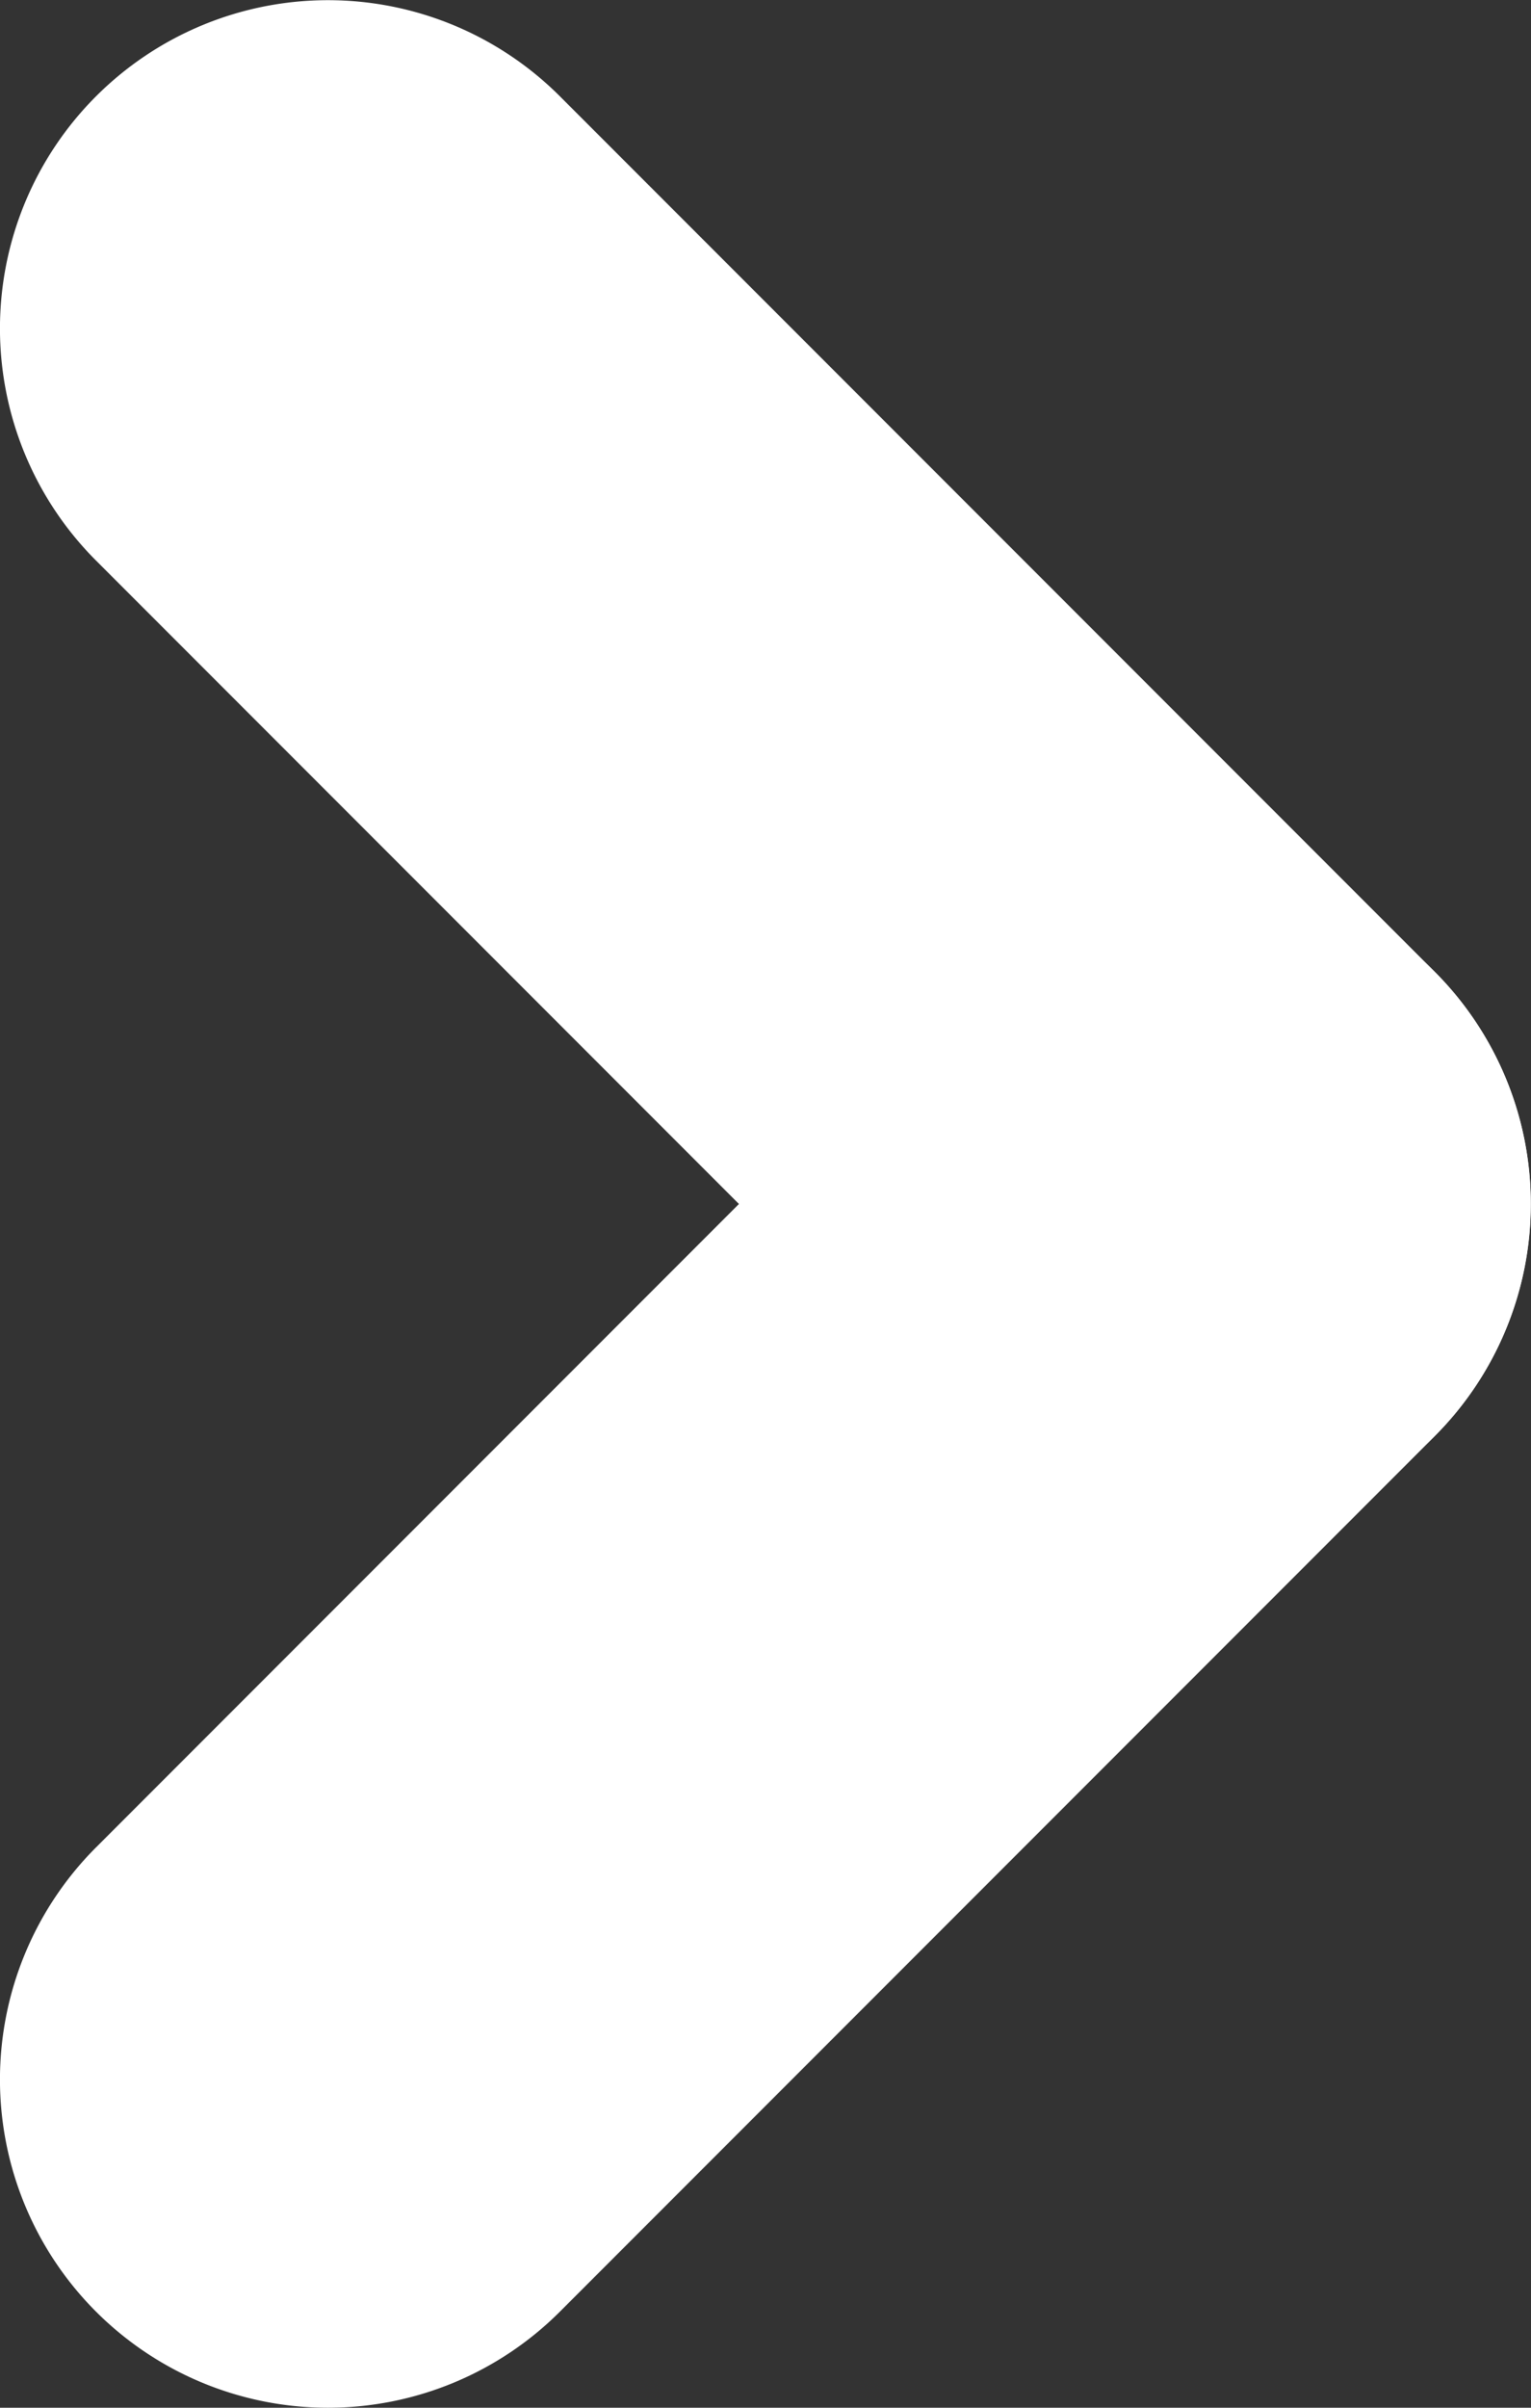
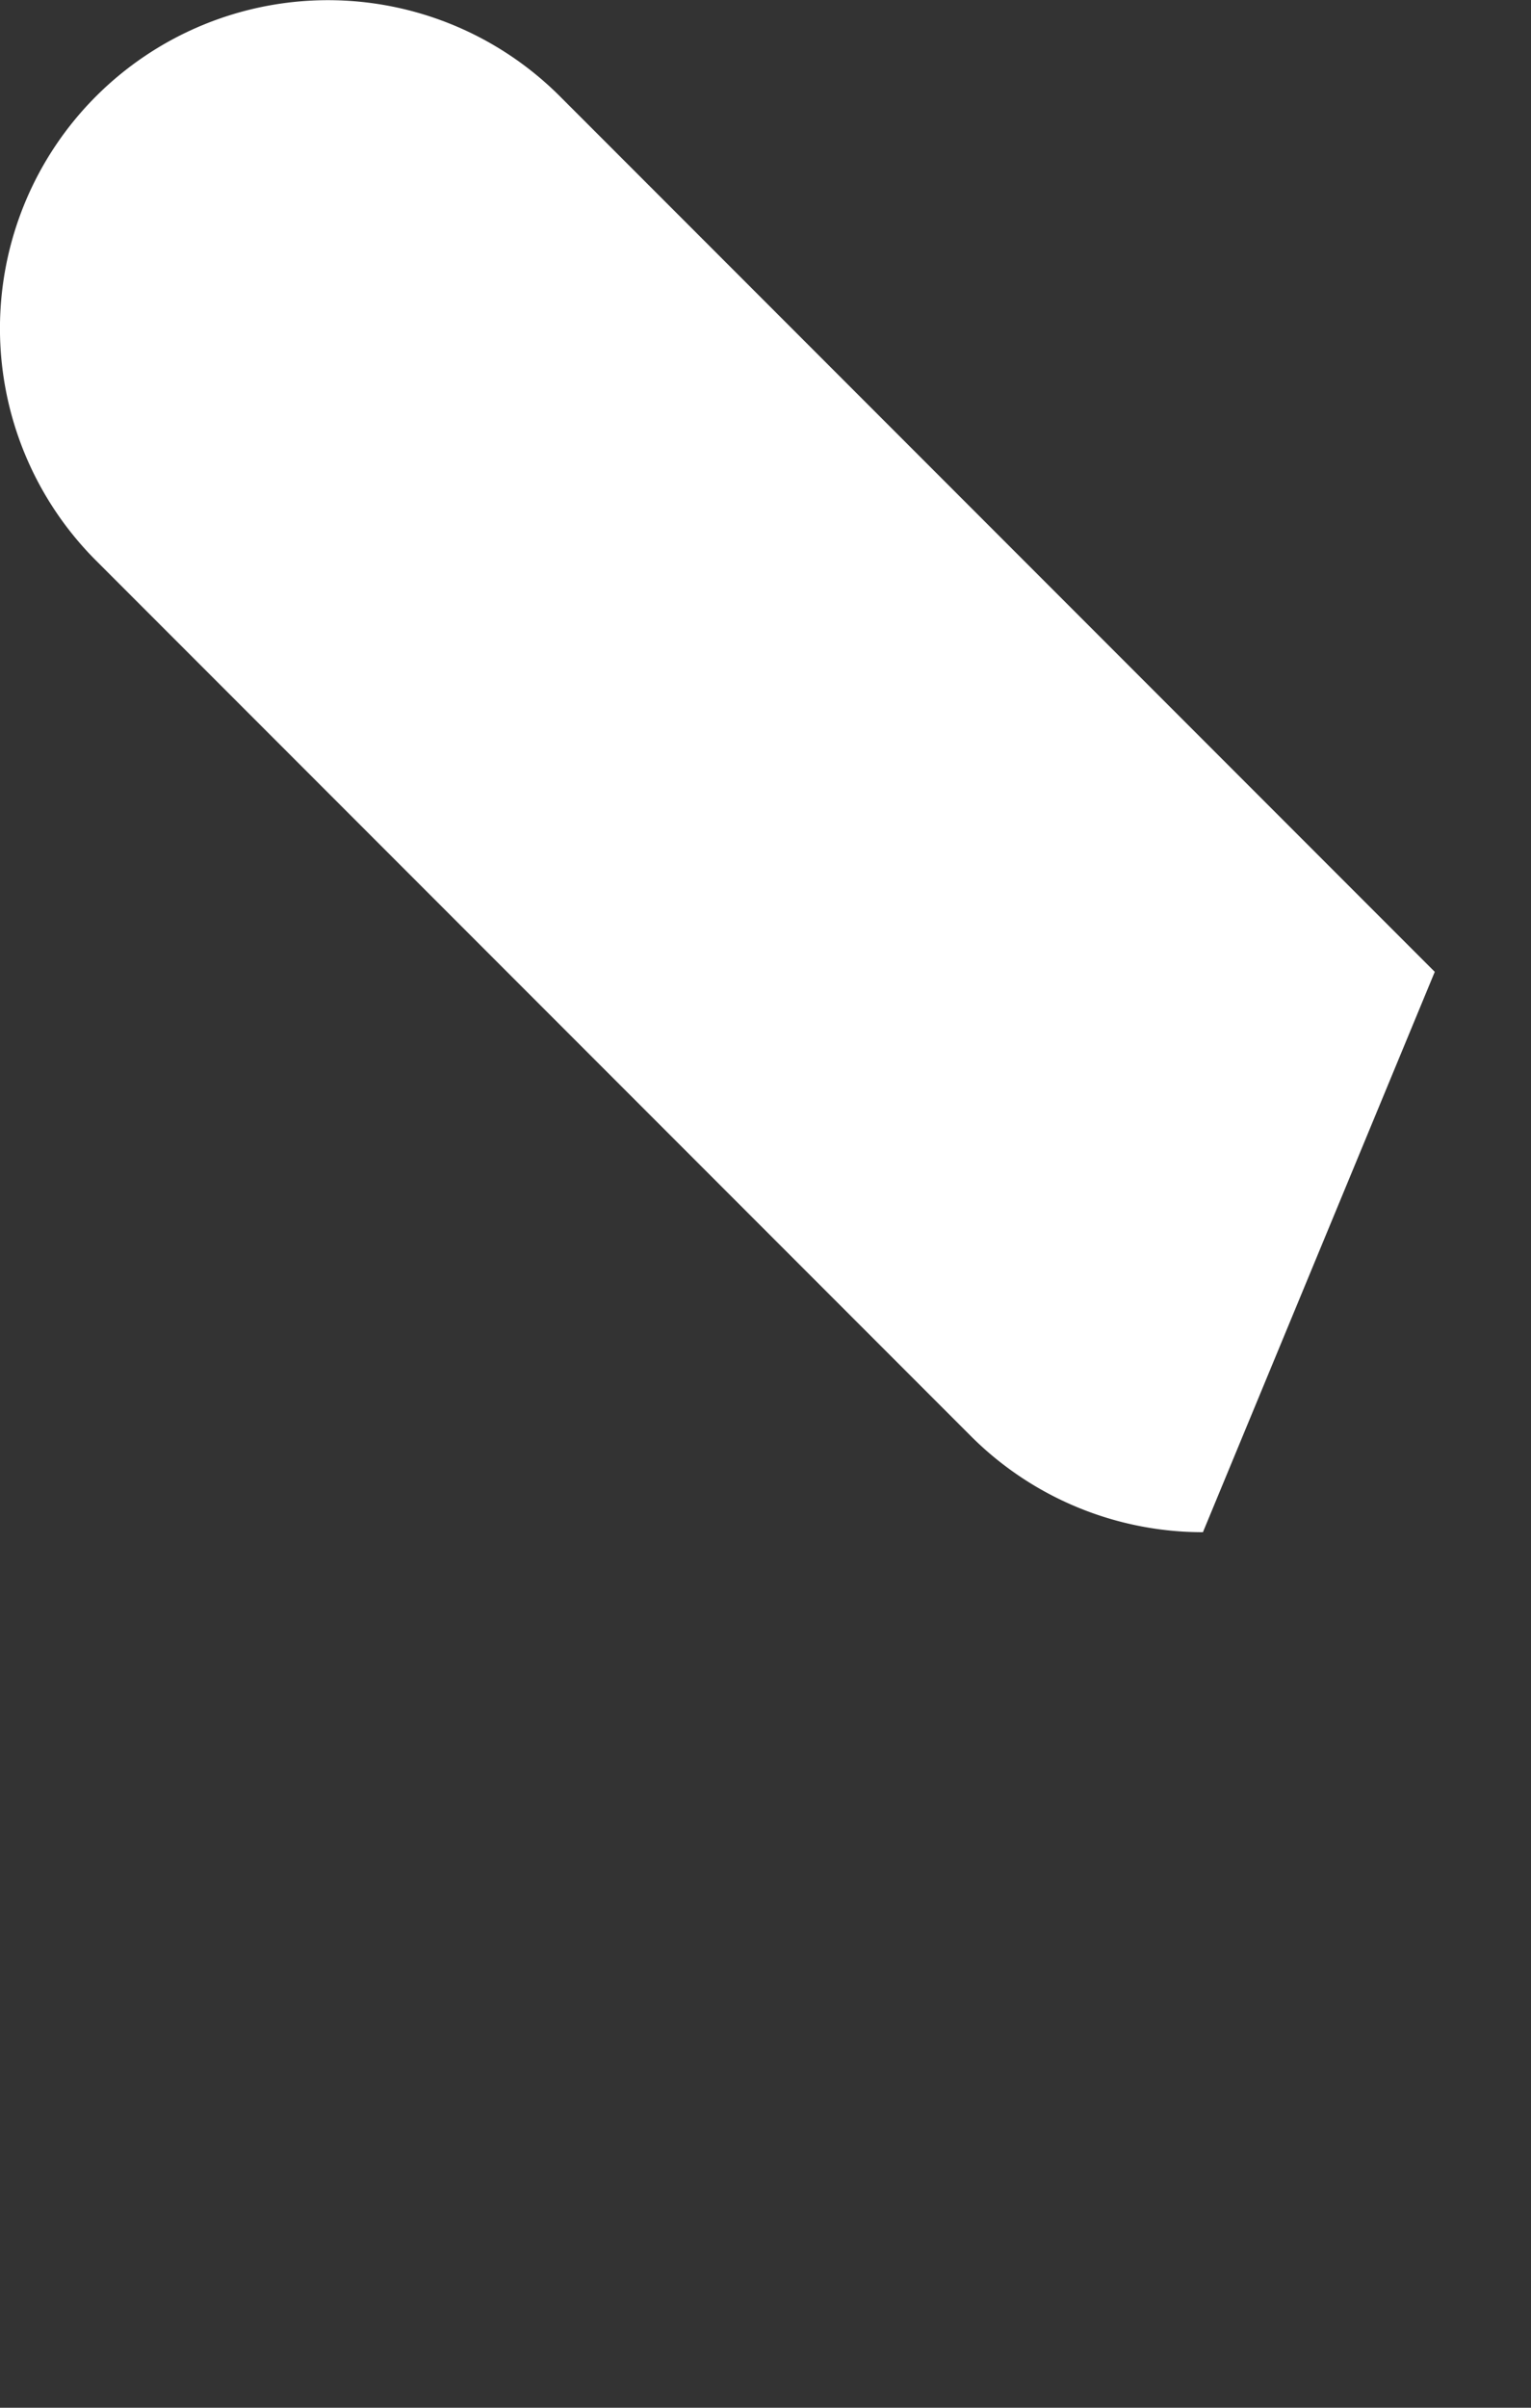
<svg xmlns="http://www.w3.org/2000/svg" width="7" height="11" viewBox="0 0 7 11">
  <rect x="0" y="0" width="7" height="11" fill="#333333" stroke="none" />
  <g transform="translate(-1640.5 -3587.91)">
-     <path d="M4,5.5a1.5,1.5,0,0,1-1.061-.439l-4-4a1.5,1.5,0,0,1,0-2.121,1.5,1.5,0,0,1,2.121,0l4,4A1.5,1.5,0,0,1,4,5.5Z" transform="translate(1642 3589.41)" fill="#fff" />
-     <path d="M0,5.5a1.5,1.5,0,0,1-1.061-.439,1.5,1.5,0,0,1,0-2.121l4-4a1.5,1.5,0,0,1,2.121,0,1.5,1.5,0,0,1,0,2.121l-4,4A1.5,1.5,0,0,1,0,5.5Z" transform="translate(1642 3593.41)" fill="#fff" />
+     <path d="M4,5.5a1.5,1.5,0,0,1-1.061-.439l-4-4a1.5,1.5,0,0,1,0-2.121,1.5,1.5,0,0,1,2.121,0l4,4Z" transform="translate(1642 3589.41)" fill="#fff" />
  </g>
</svg>